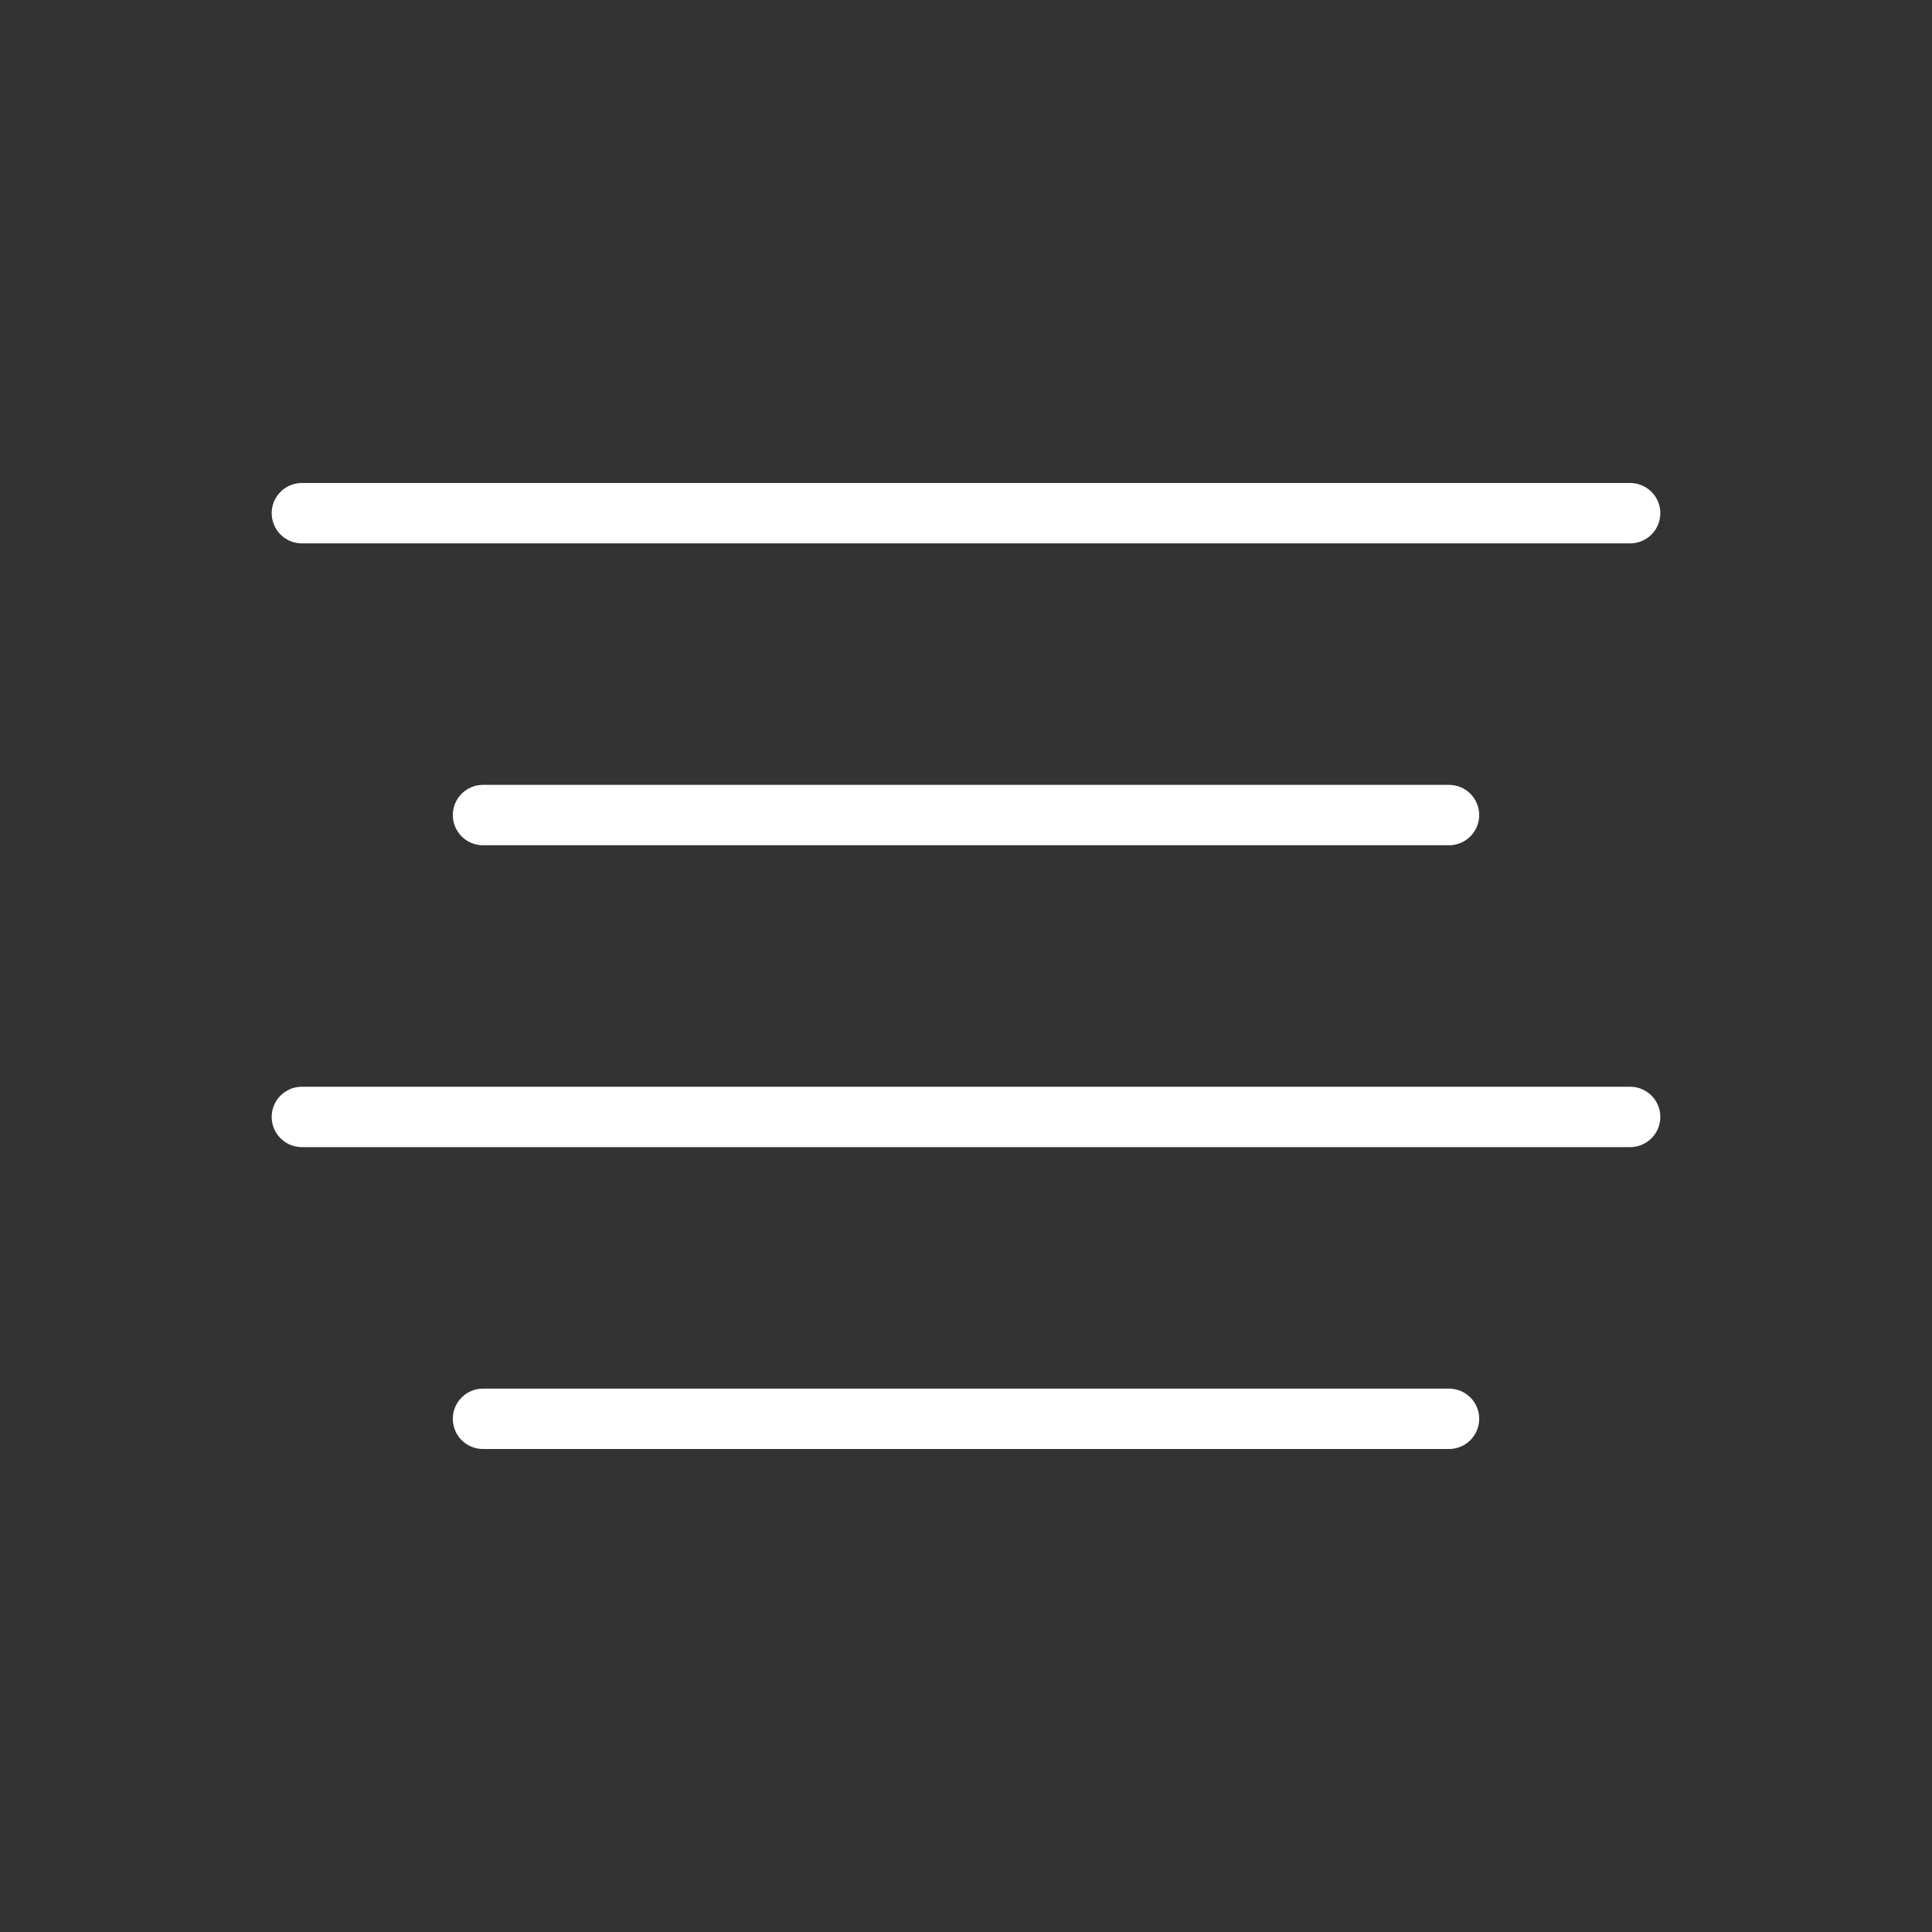
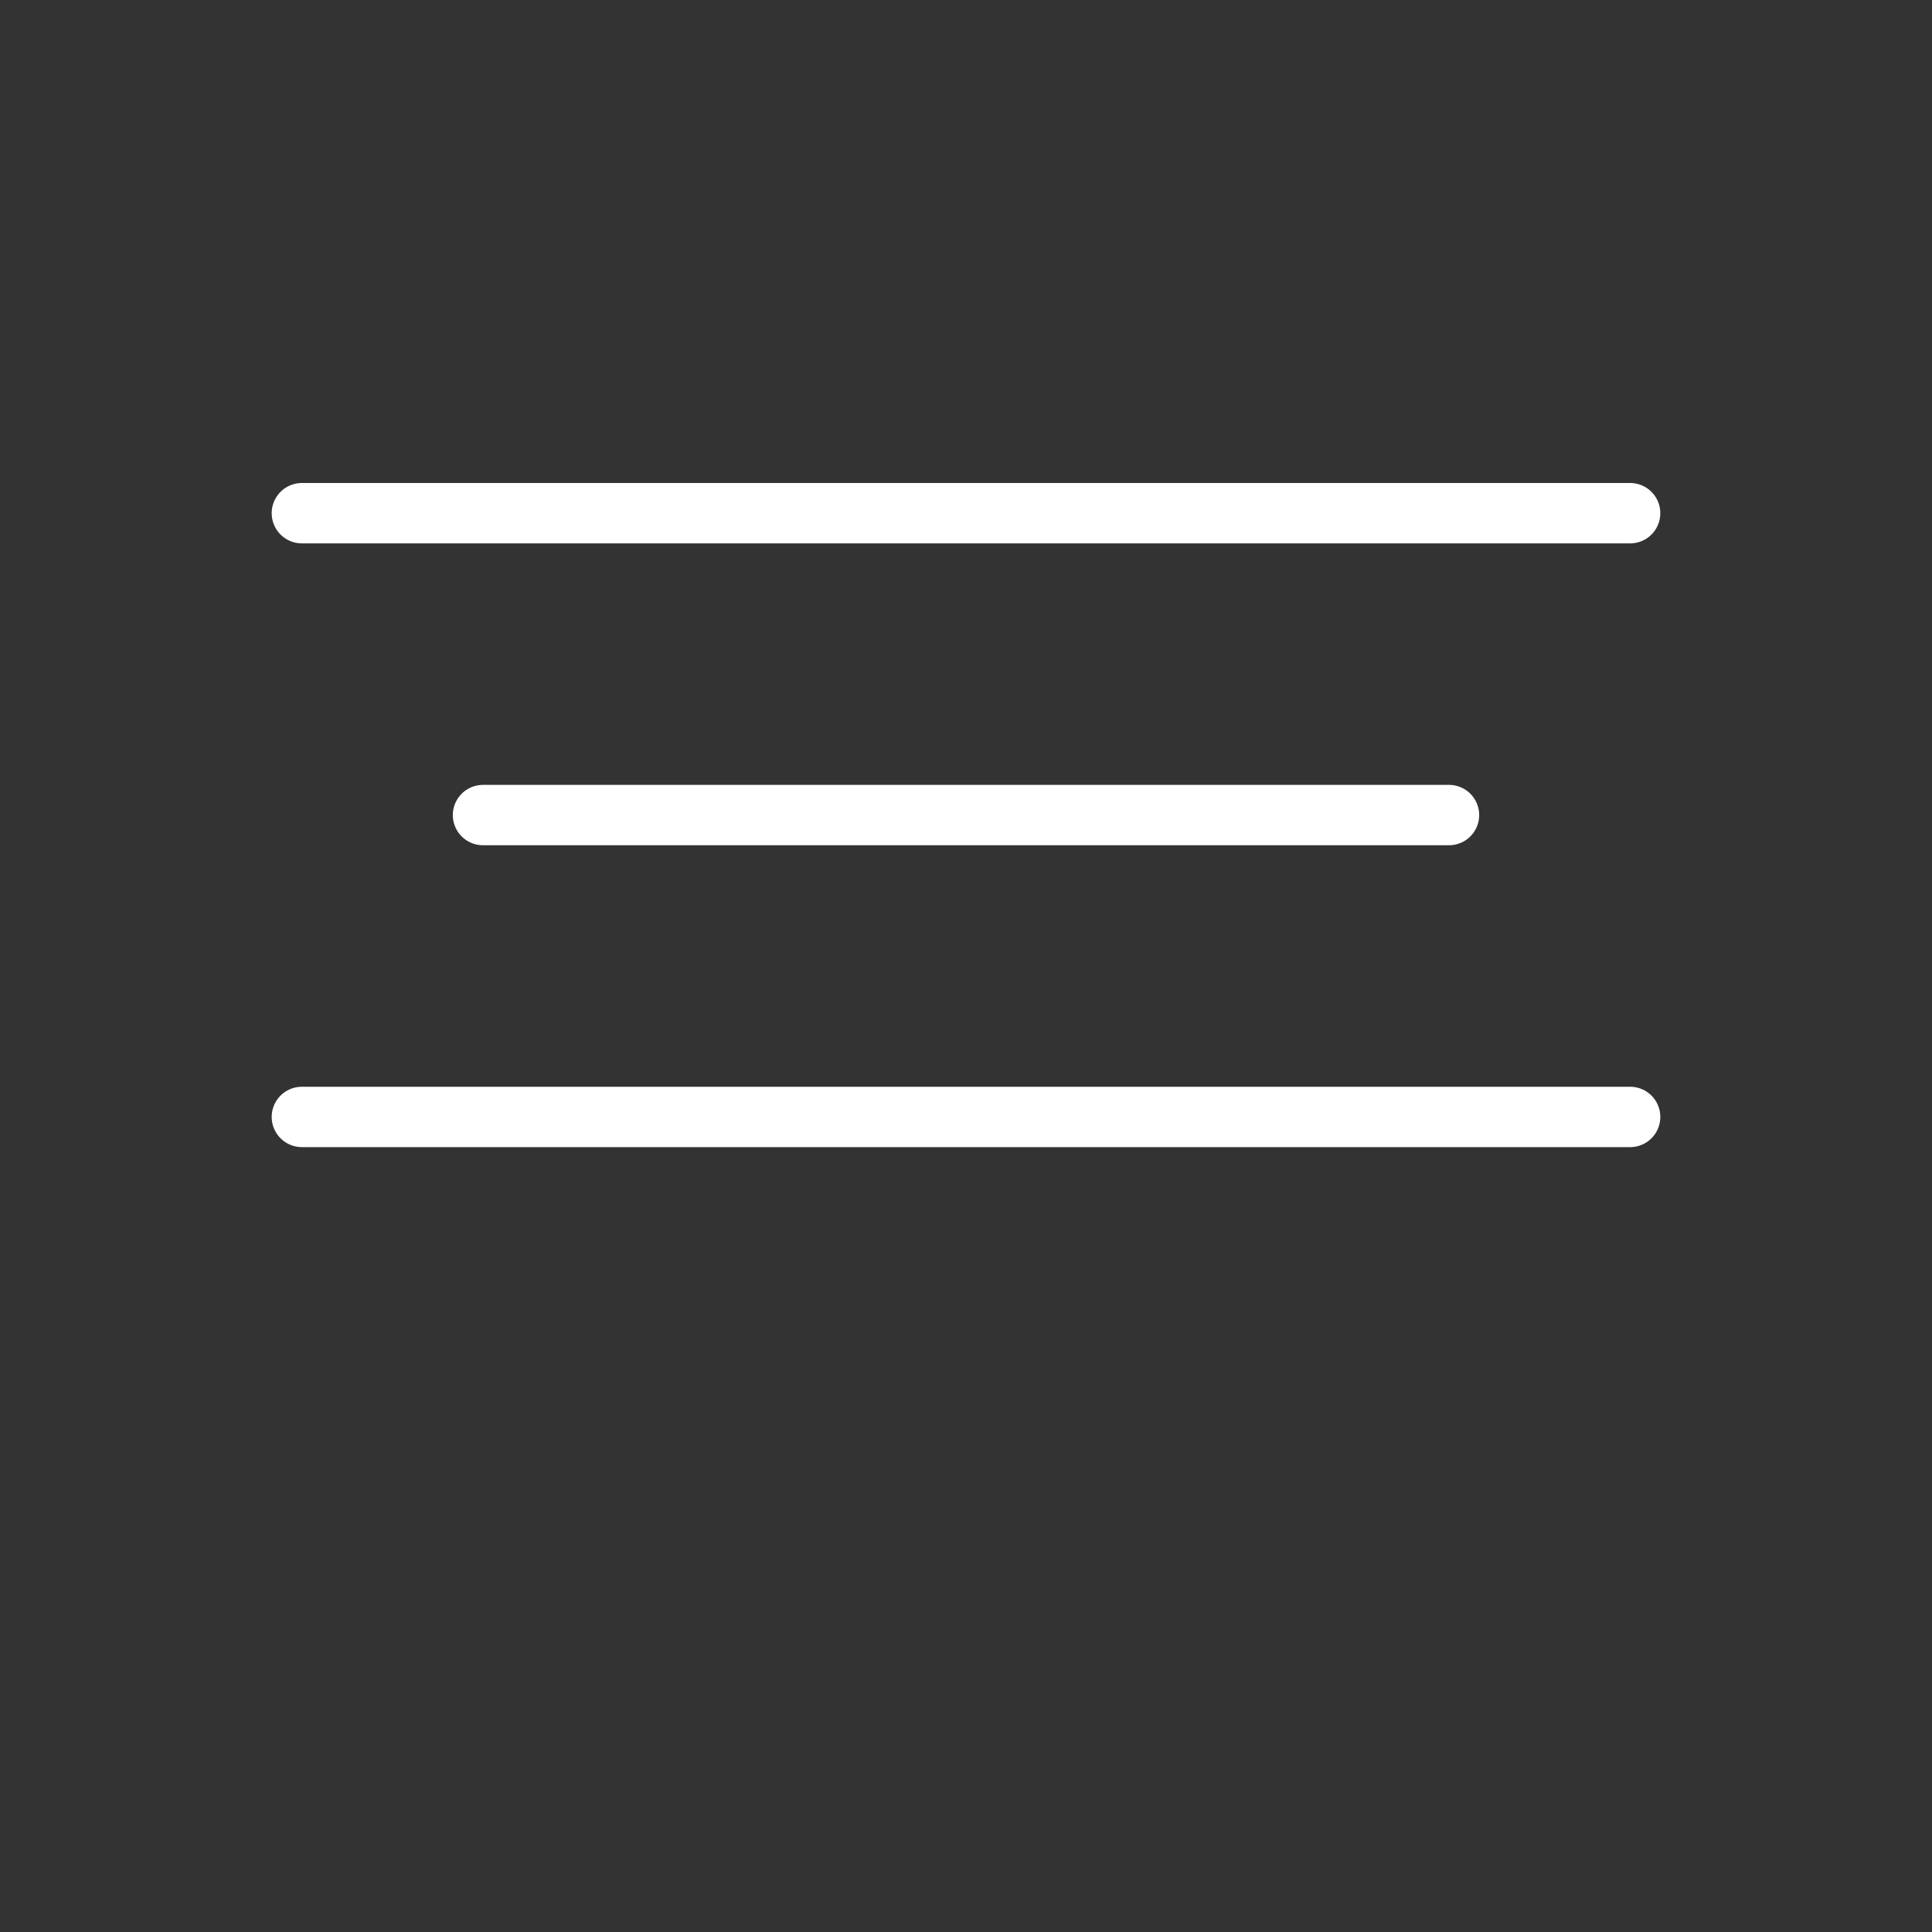
<svg xmlns="http://www.w3.org/2000/svg" width="32" height="32" viewBox="0 0 32 32" fill="none">
  <rect x="0" y="0" width="32" height="32" fill="#333333" stroke="none" />
  <path d="M5 8.5H27" stroke="white" stroke-linecap="round" stroke-linejoin="round" />
  <path d="M8 13.5H24" stroke="white" stroke-linecap="round" stroke-linejoin="round" />
  <path d="M5 18.5H27" stroke="white" stroke-linecap="round" stroke-linejoin="round" />
-   <path d="M8 23.5H24" stroke="white" stroke-linecap="round" stroke-linejoin="round" />
</svg>